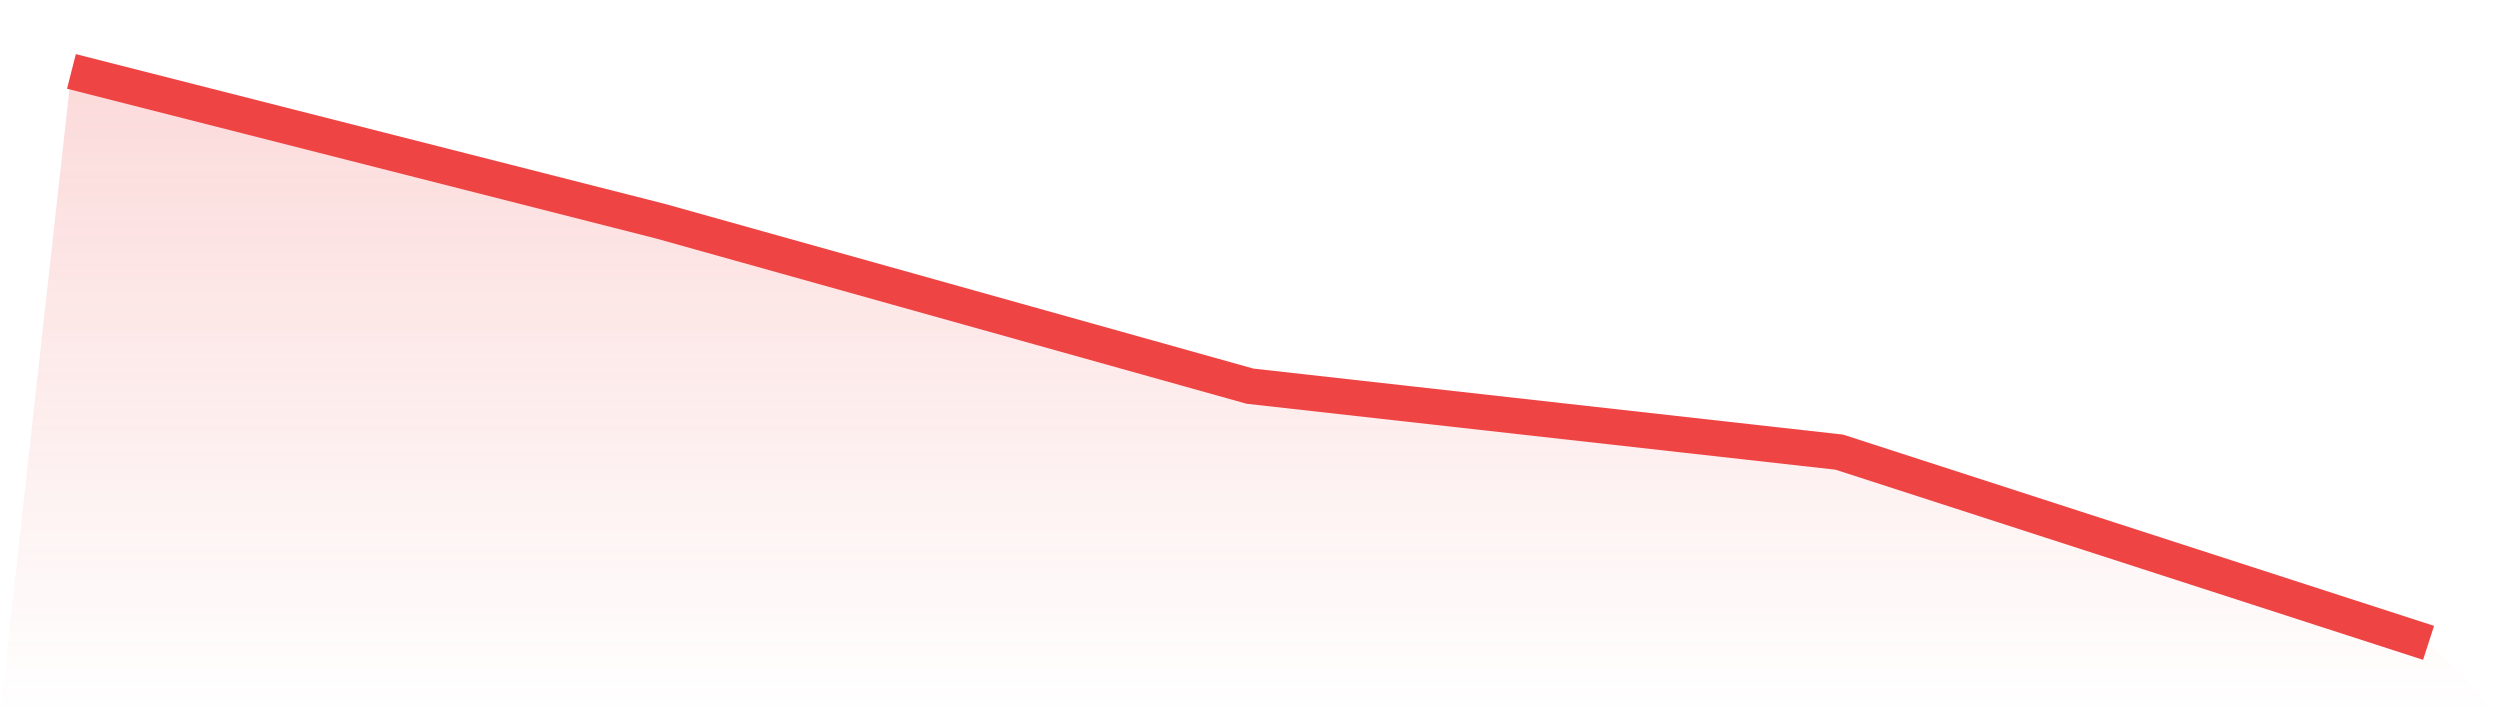
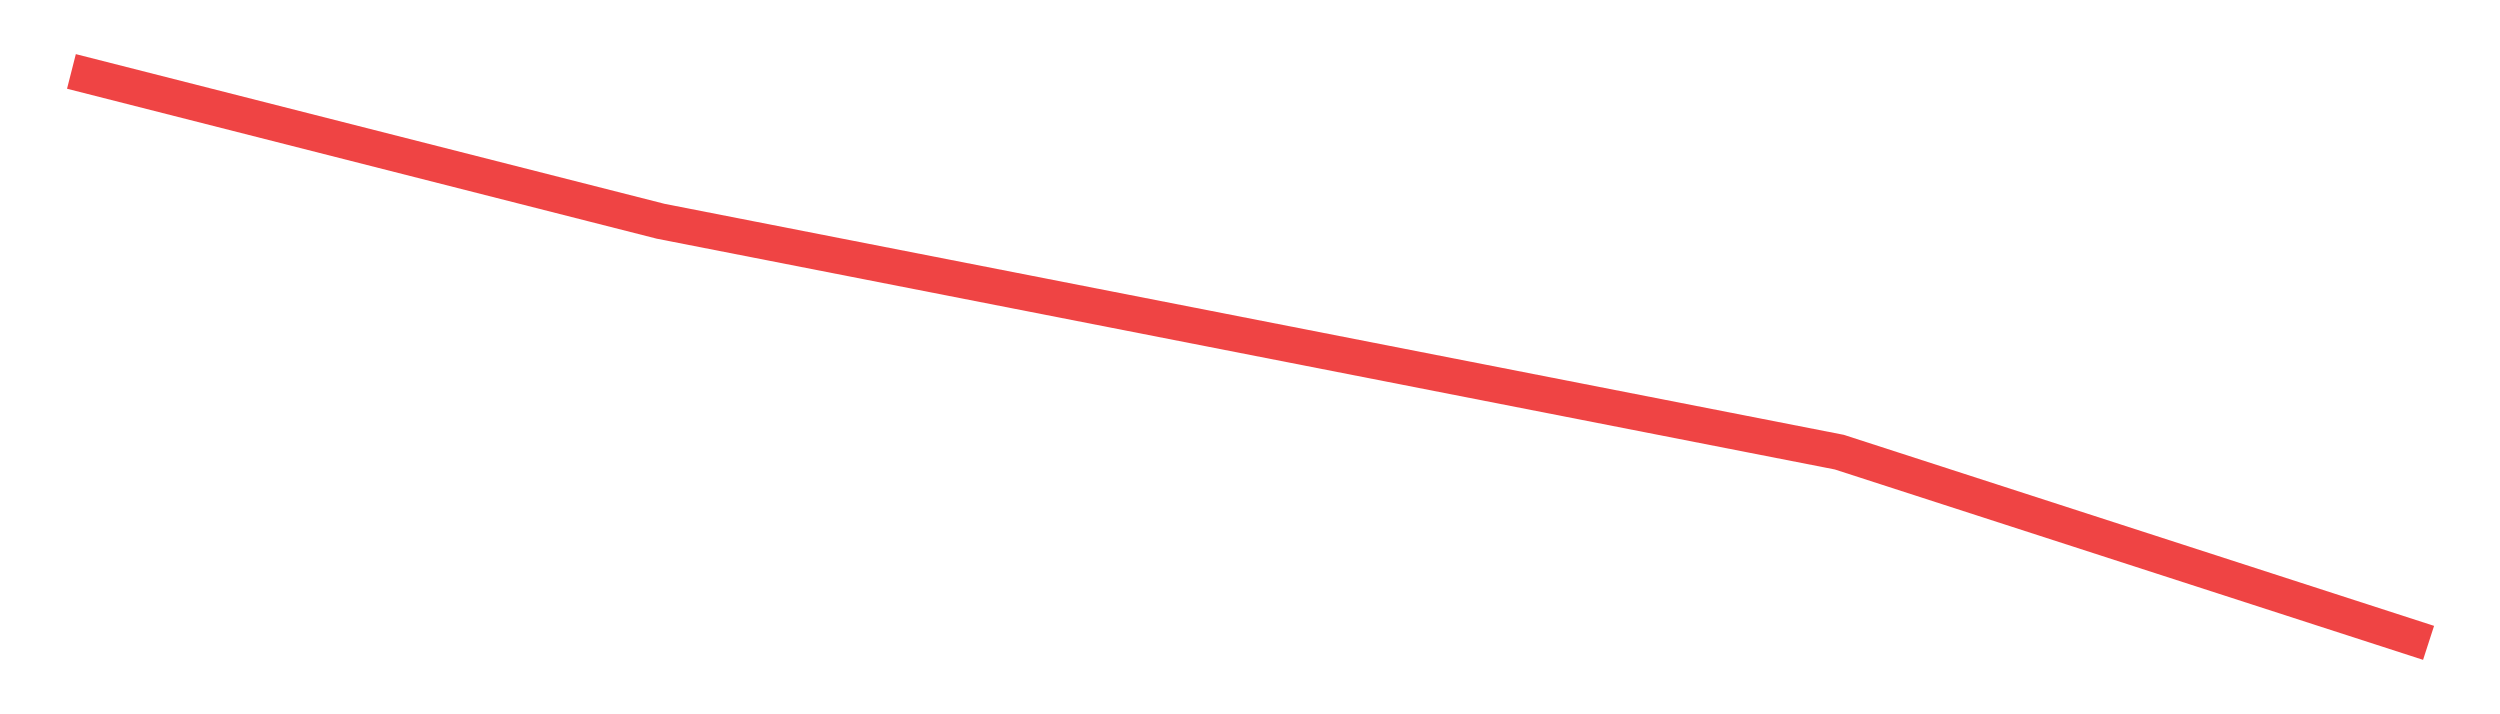
<svg xmlns="http://www.w3.org/2000/svg" viewBox="0 0 140 40">
  <defs>
    <linearGradient id="gradient" x1="0" x2="0" y1="0" y2="1">
      <stop offset="0%" stop-color="#ef4444" stop-opacity="0.2" />
      <stop offset="100%" stop-color="#ef4444" stop-opacity="0" />
    </linearGradient>
  </defs>
-   <path d="M4,4 L4,4 L37,12.391 L70,21.626 L103,25.32 L136,36 L140,40 L0,40 z" fill="url(#gradient)" />
-   <path d="M4,4 L4,4 L37,12.391 L70,21.626 L103,25.32 L136,36" fill="none" stroke="#ef4444" stroke-width="2" />
+   <path d="M4,4 L4,4 L37,12.391 L103,25.32 L136,36" fill="none" stroke="#ef4444" stroke-width="2" />
</svg>